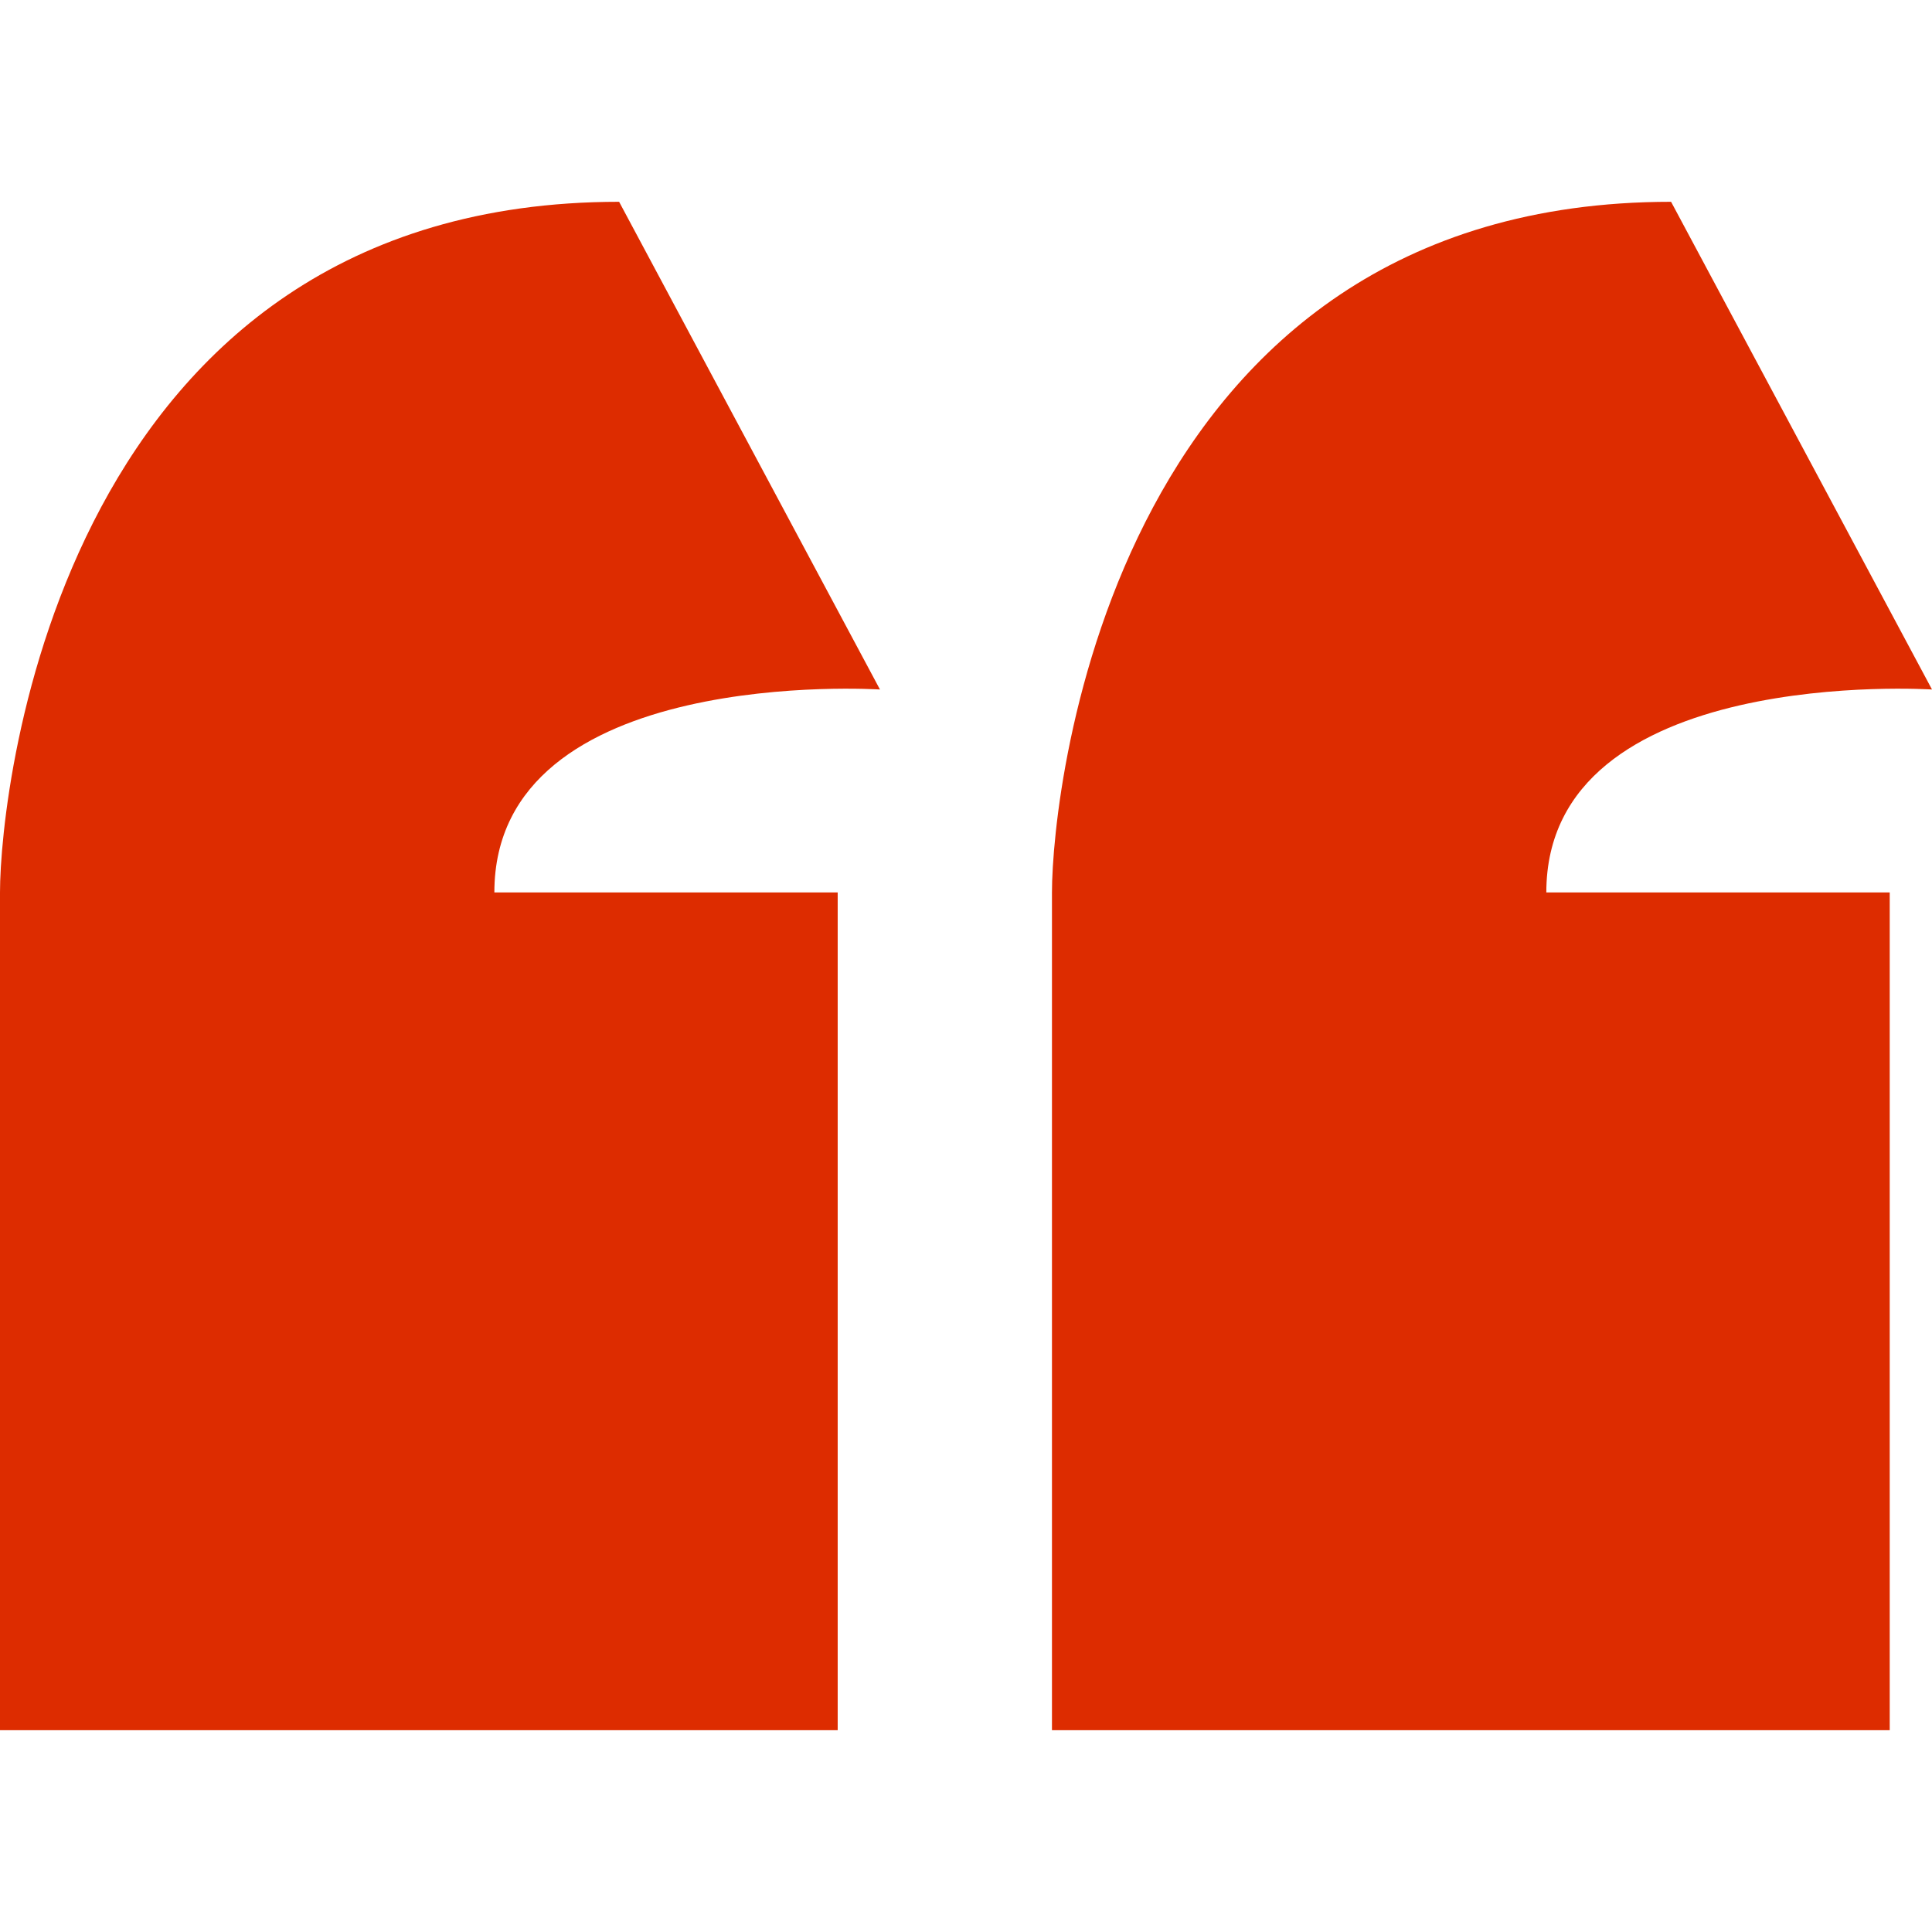
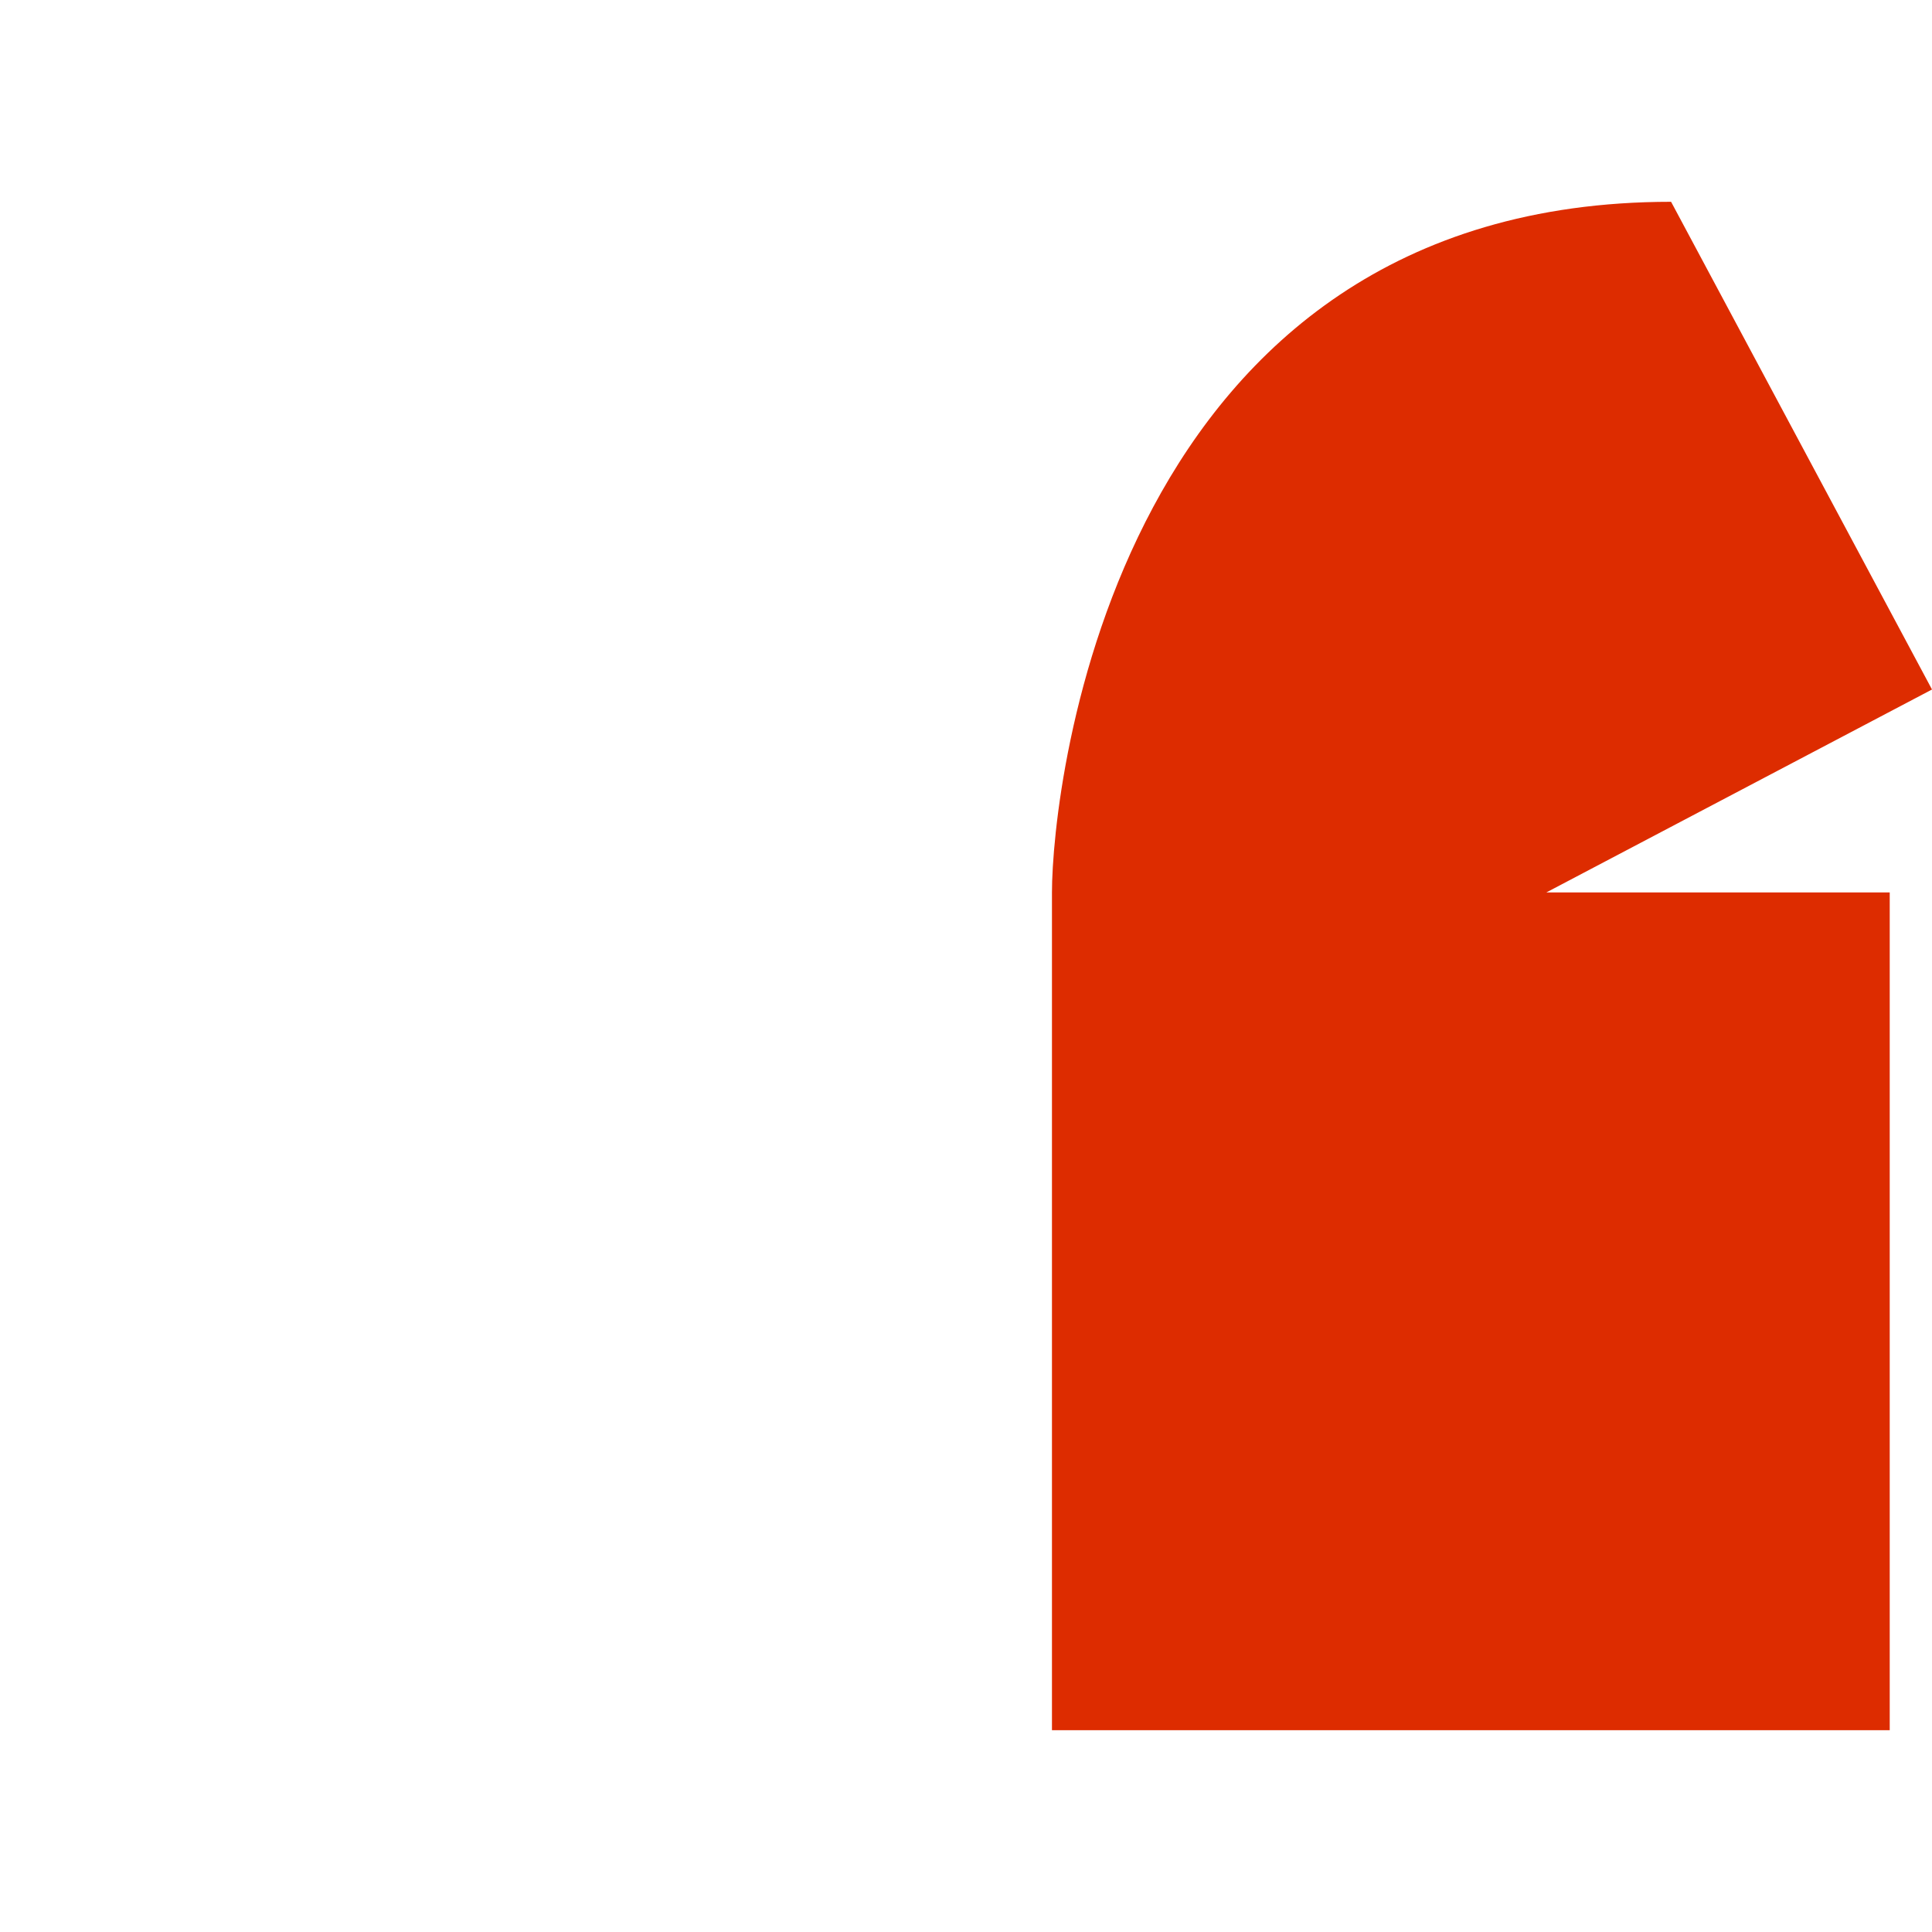
<svg xmlns="http://www.w3.org/2000/svg" width="20" height="20" viewBox="0 0 260.94 206.43">
  <g id="red">
-     <path d="M118.85,65.87,83.62,0C8.55,0,0,78.89,0,93.28V206.43H113.14V93.28H66.77C66.77,62.48,118.85,65.87,118.85,65.87Z" fill="#dd2c00" />
-     <path d="M260.94,65.87,225.7,0c-75.06,0-83.62,78.89-83.62,93.28V206.43H255.23V93.28H208.85C208.85,62.48,260.94,65.87,260.94,65.87Z" fill="#dd2c00" />
+     <path d="M260.94,65.87,225.7,0c-75.06,0-83.62,78.89-83.62,93.28V206.43H255.23V93.28H208.85Z" fill="#dd2c00" />
  </g>
</svg>